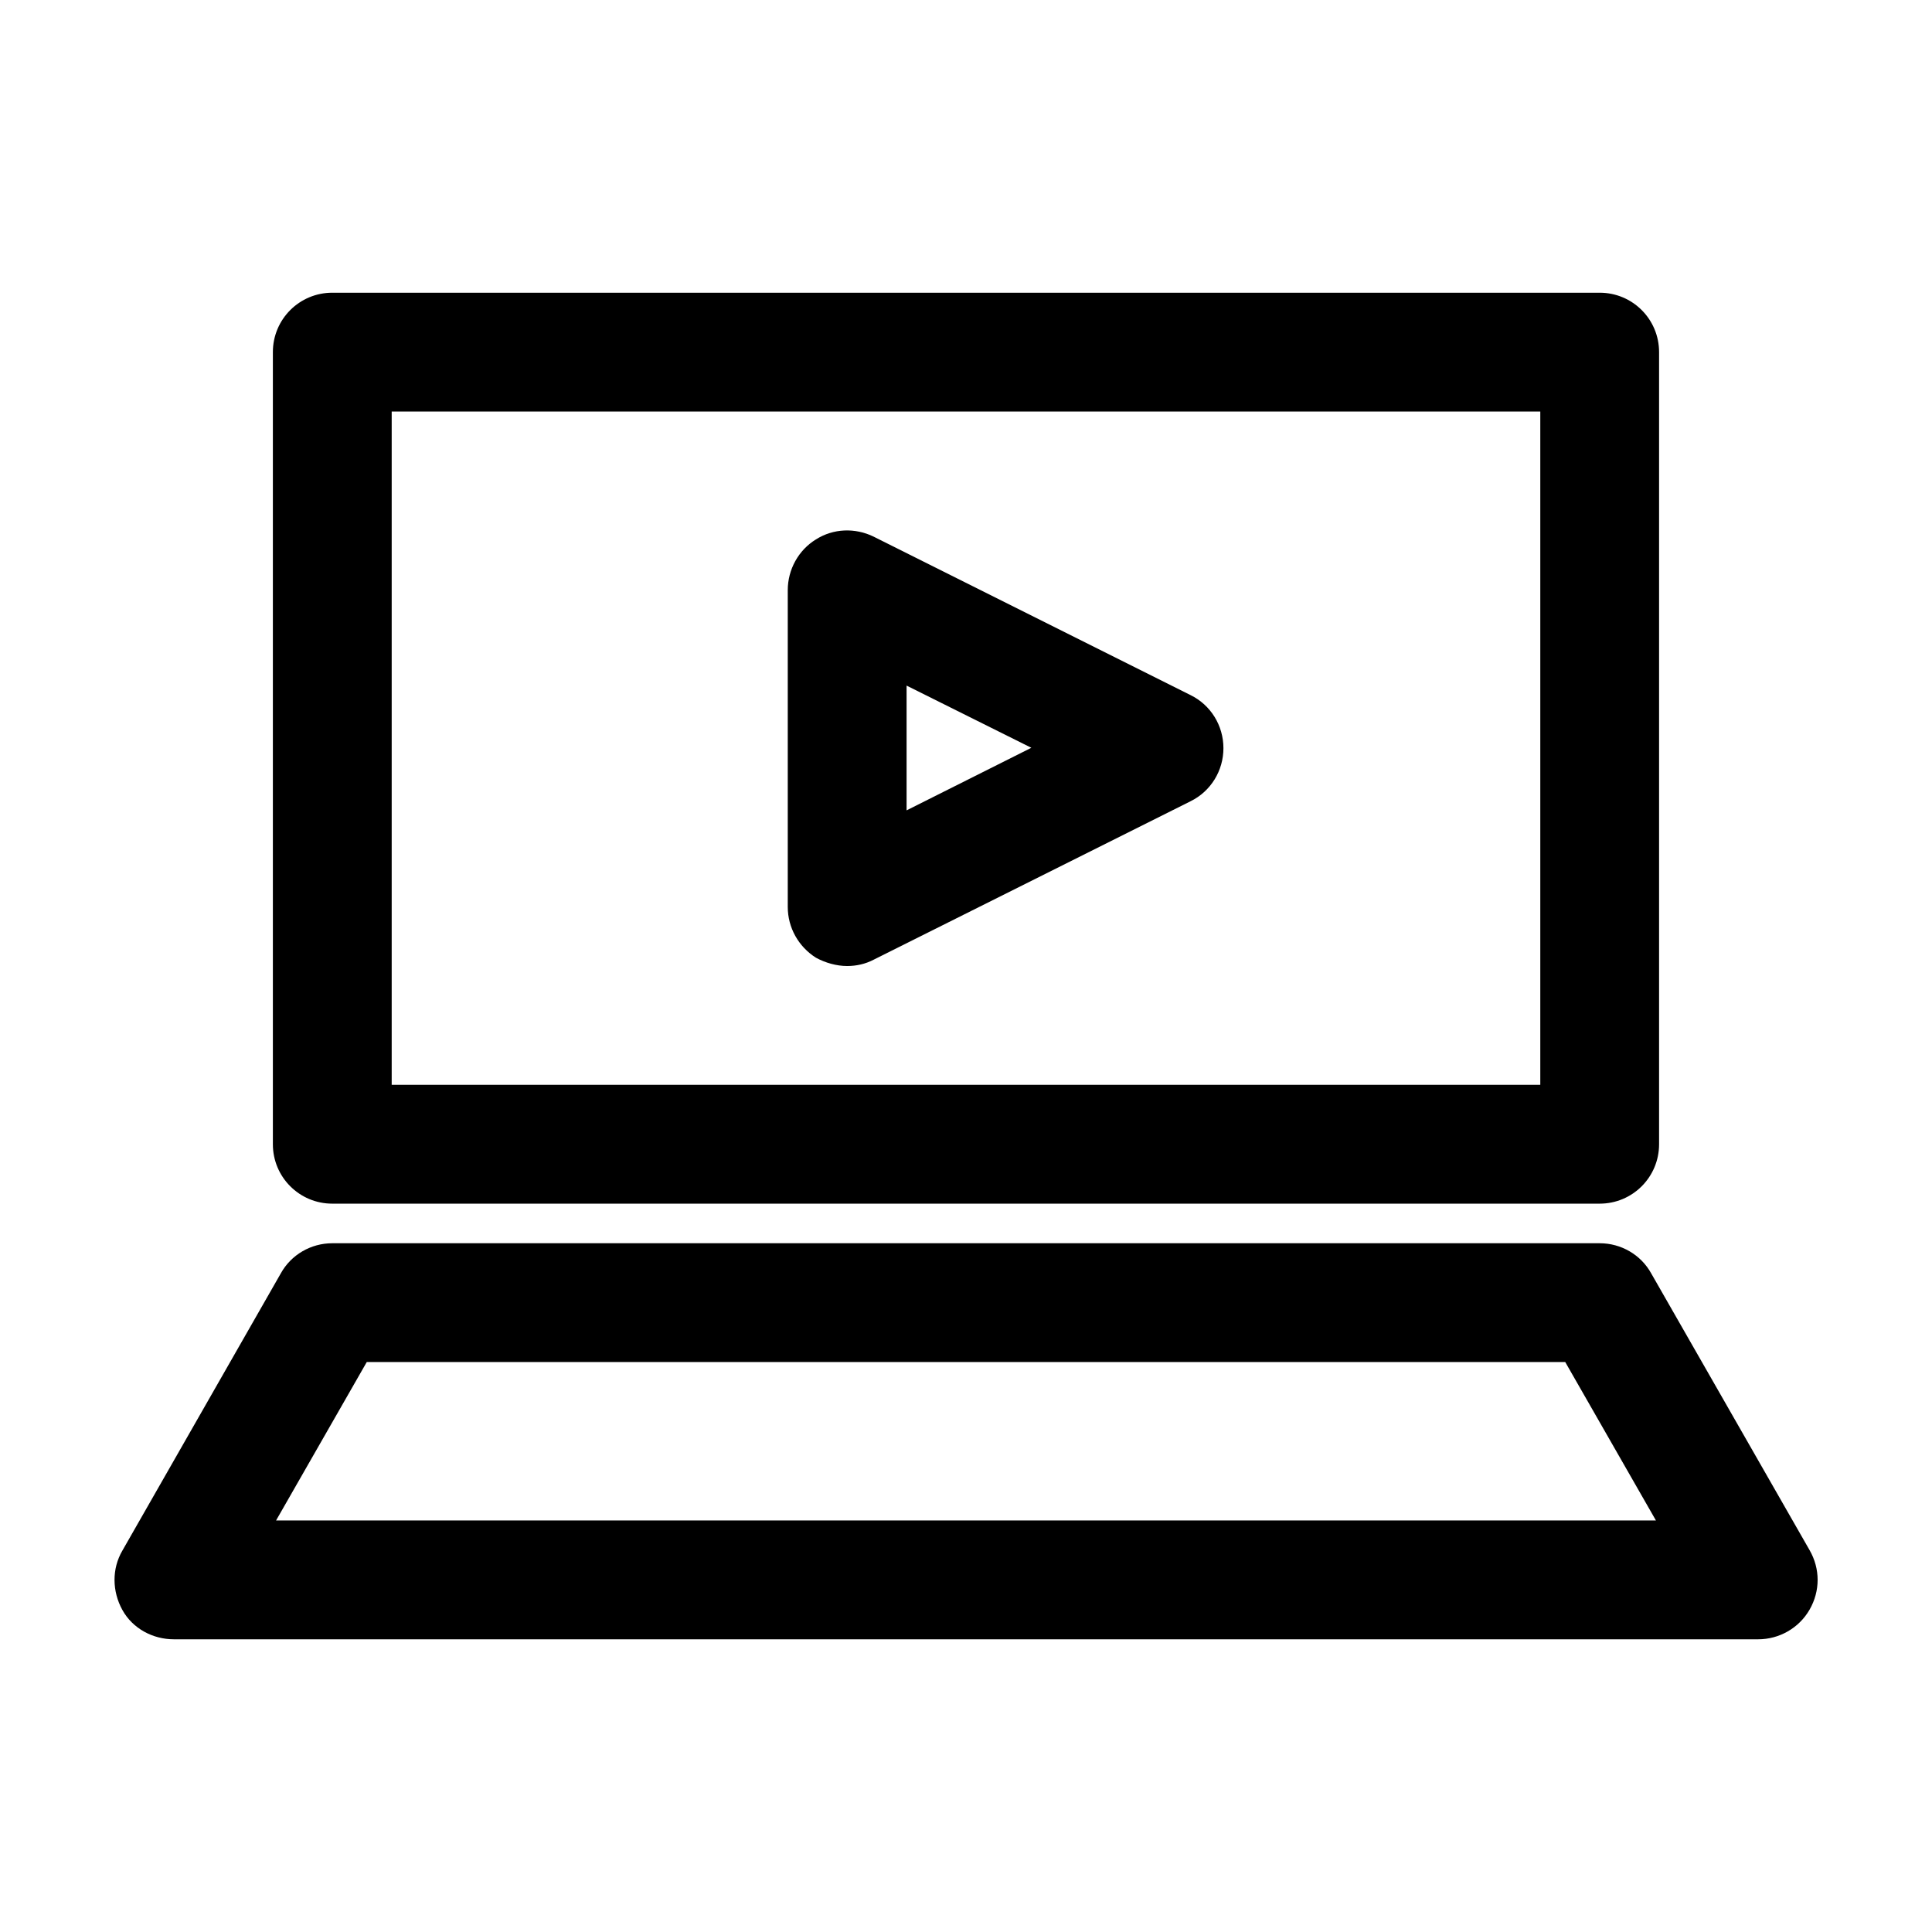
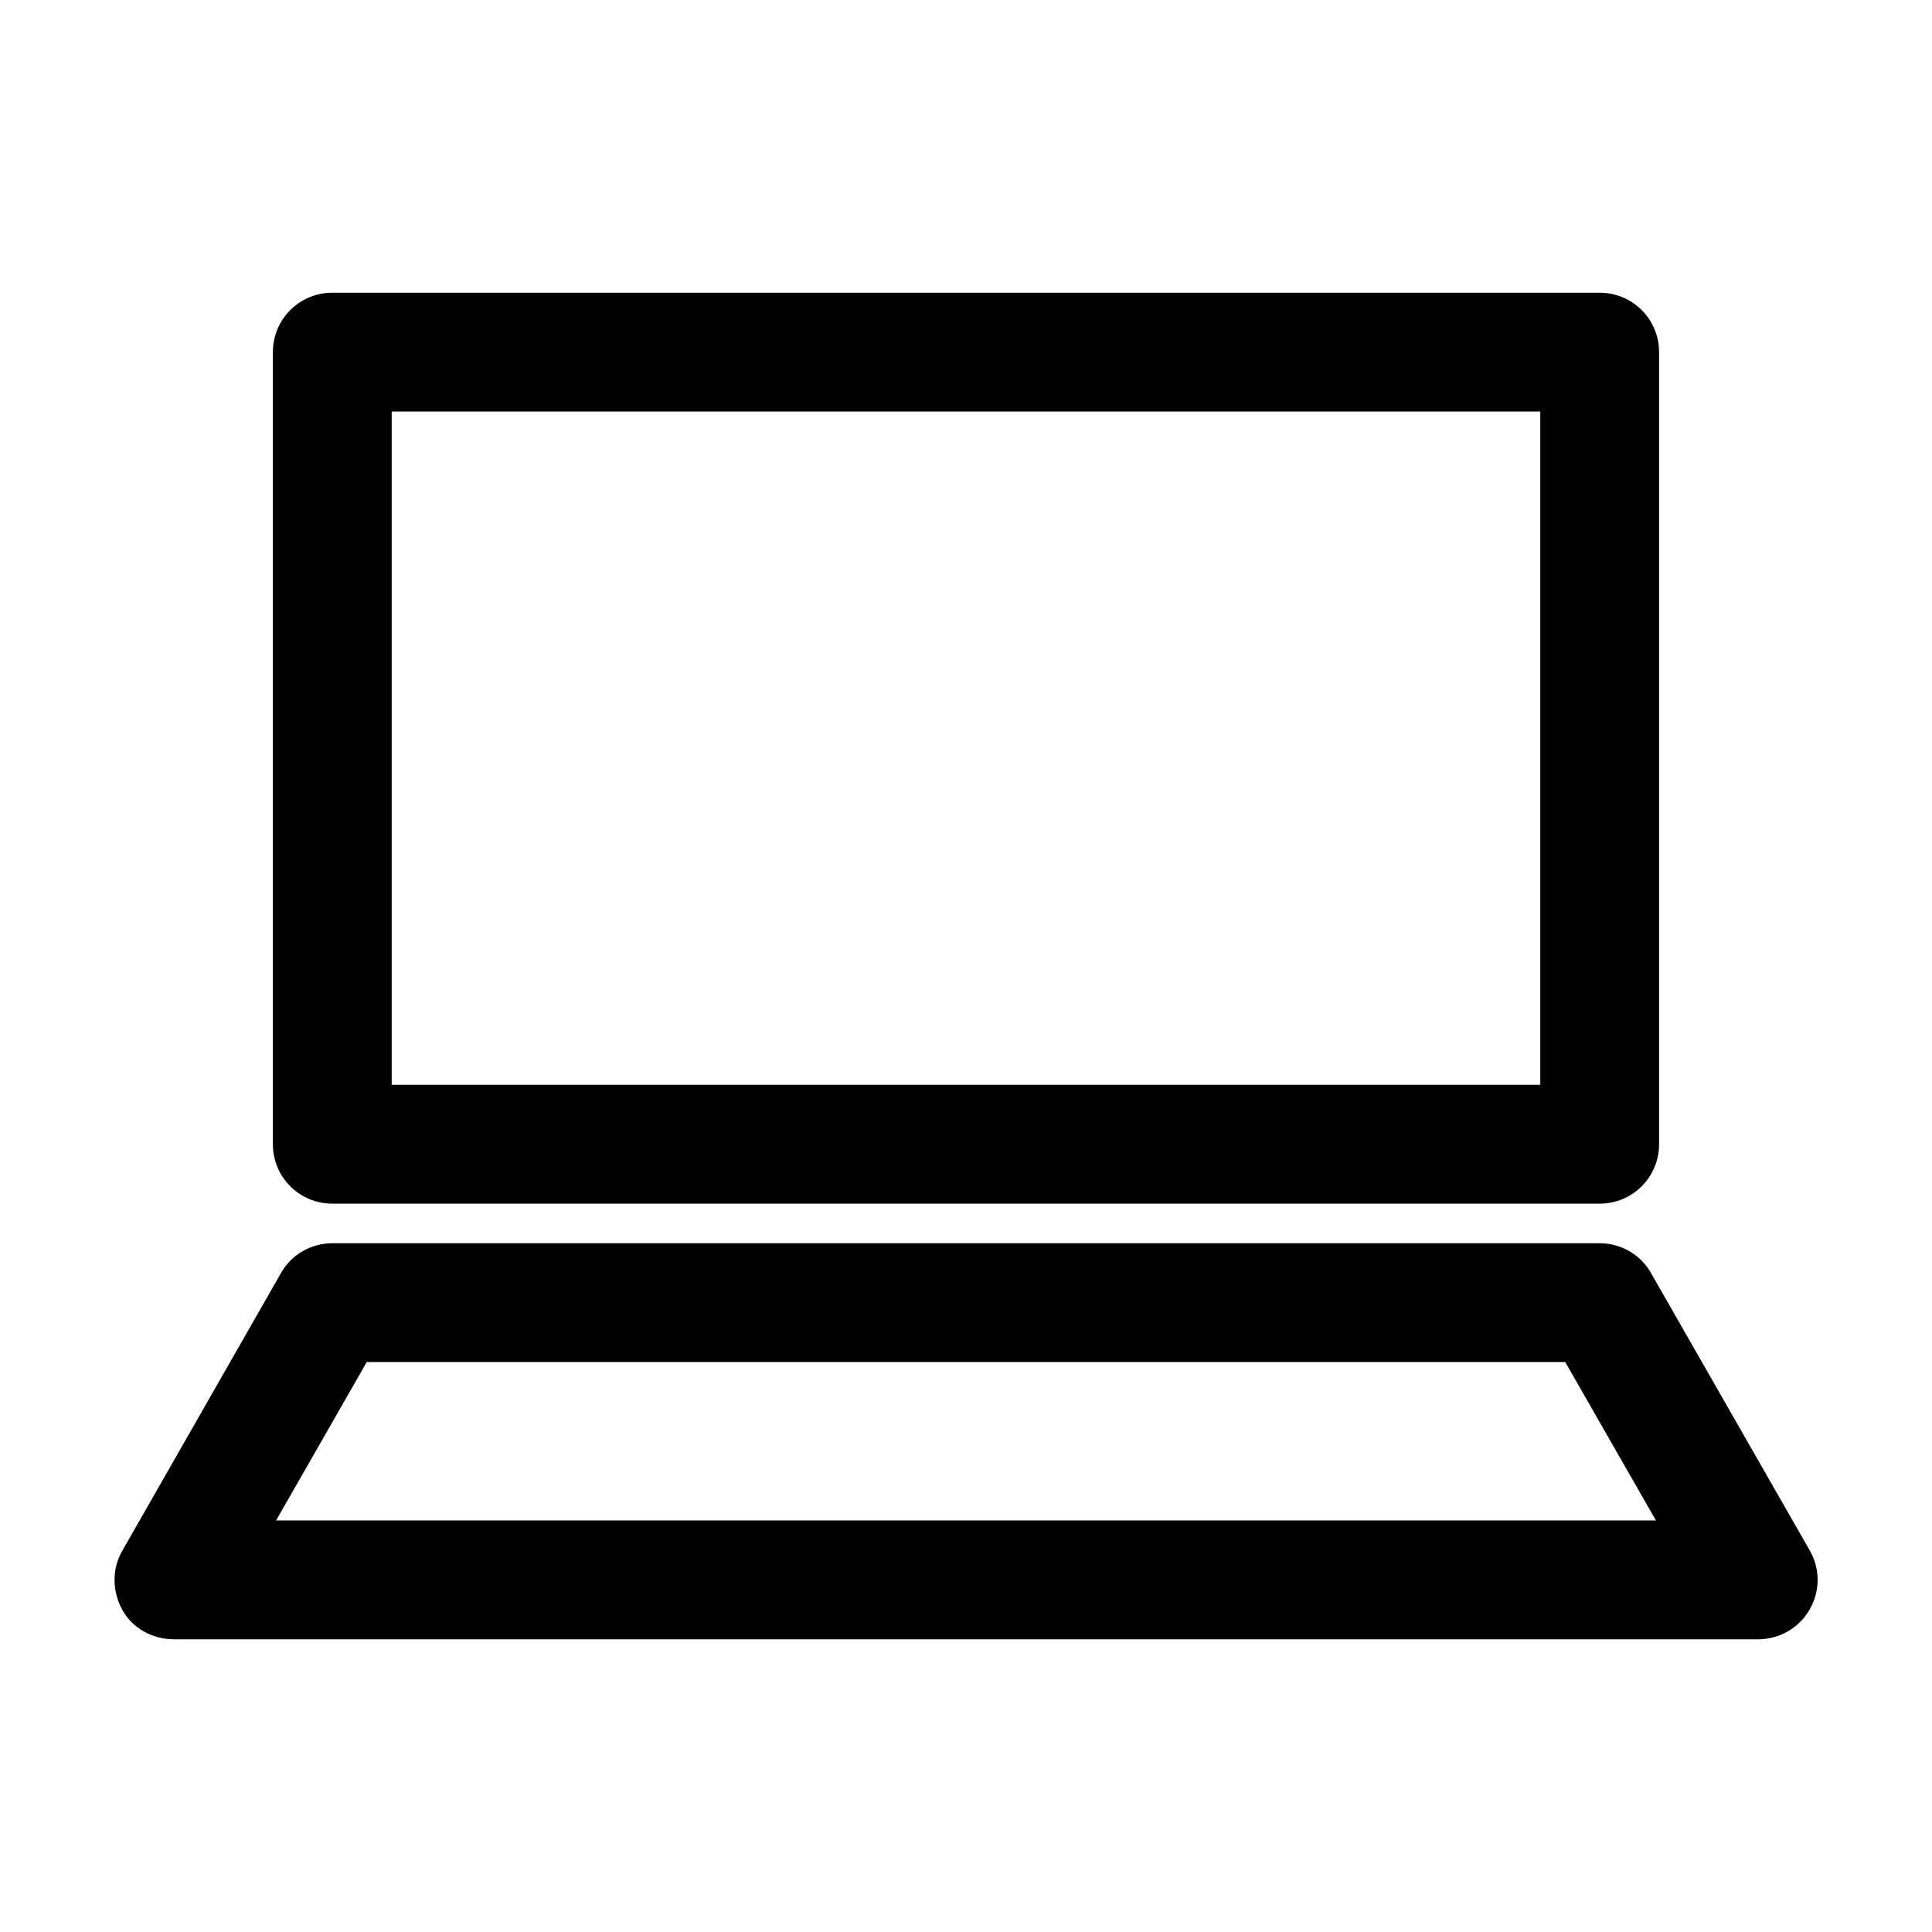
<svg xmlns="http://www.w3.org/2000/svg" fill="#000000" width="800px" height="800px" version="1.1" viewBox="144 144 512 512">
  <g>
    <path d="m581.58 481.45c-2.727-4.934-7.977-7.977-13.645-7.977h-335.87c-5.668 0-10.914 3.043-13.645 7.977l-41.984 73.473c-2.832 4.828-2.731 10.812 0 15.742 2.727 4.934 8.082 7.766 13.645 7.766h419.84c5.562 0 10.812-2.938 13.645-7.871s2.832-10.812 0-15.742zm-364.42 65.492 24.035-41.984h317.61l24.035 41.984z" />
    <path d="m232.06 462.98h335.87c8.711 0 15.742-7.031 15.742-15.742v-209.92c0.004-8.715-7.027-15.746-15.742-15.746h-335.87c-8.711 0-15.746 7.031-15.746 15.742v209.92c0 8.711 7.035 15.746 15.746 15.746zm15.742-209.92h304.39v178.43h-304.39z" />
-     <path d="m459.51 328.21-83.969-41.984c-4.934-2.414-10.707-2.203-15.324 0.734-4.617 2.832-7.453 7.977-7.453 13.434v83.969c0 5.457 2.832 10.496 7.453 13.434 2.519 1.367 5.457 2.207 8.293 2.207 2.414 0 4.828-0.523 7.031-1.68l83.969-41.984c5.352-2.625 8.711-8.082 8.711-14.066 0-5.981-3.359-11.441-8.711-14.062zm-75.258 30.543v-33.062l33.062 16.48z" />
  </g>
</svg>